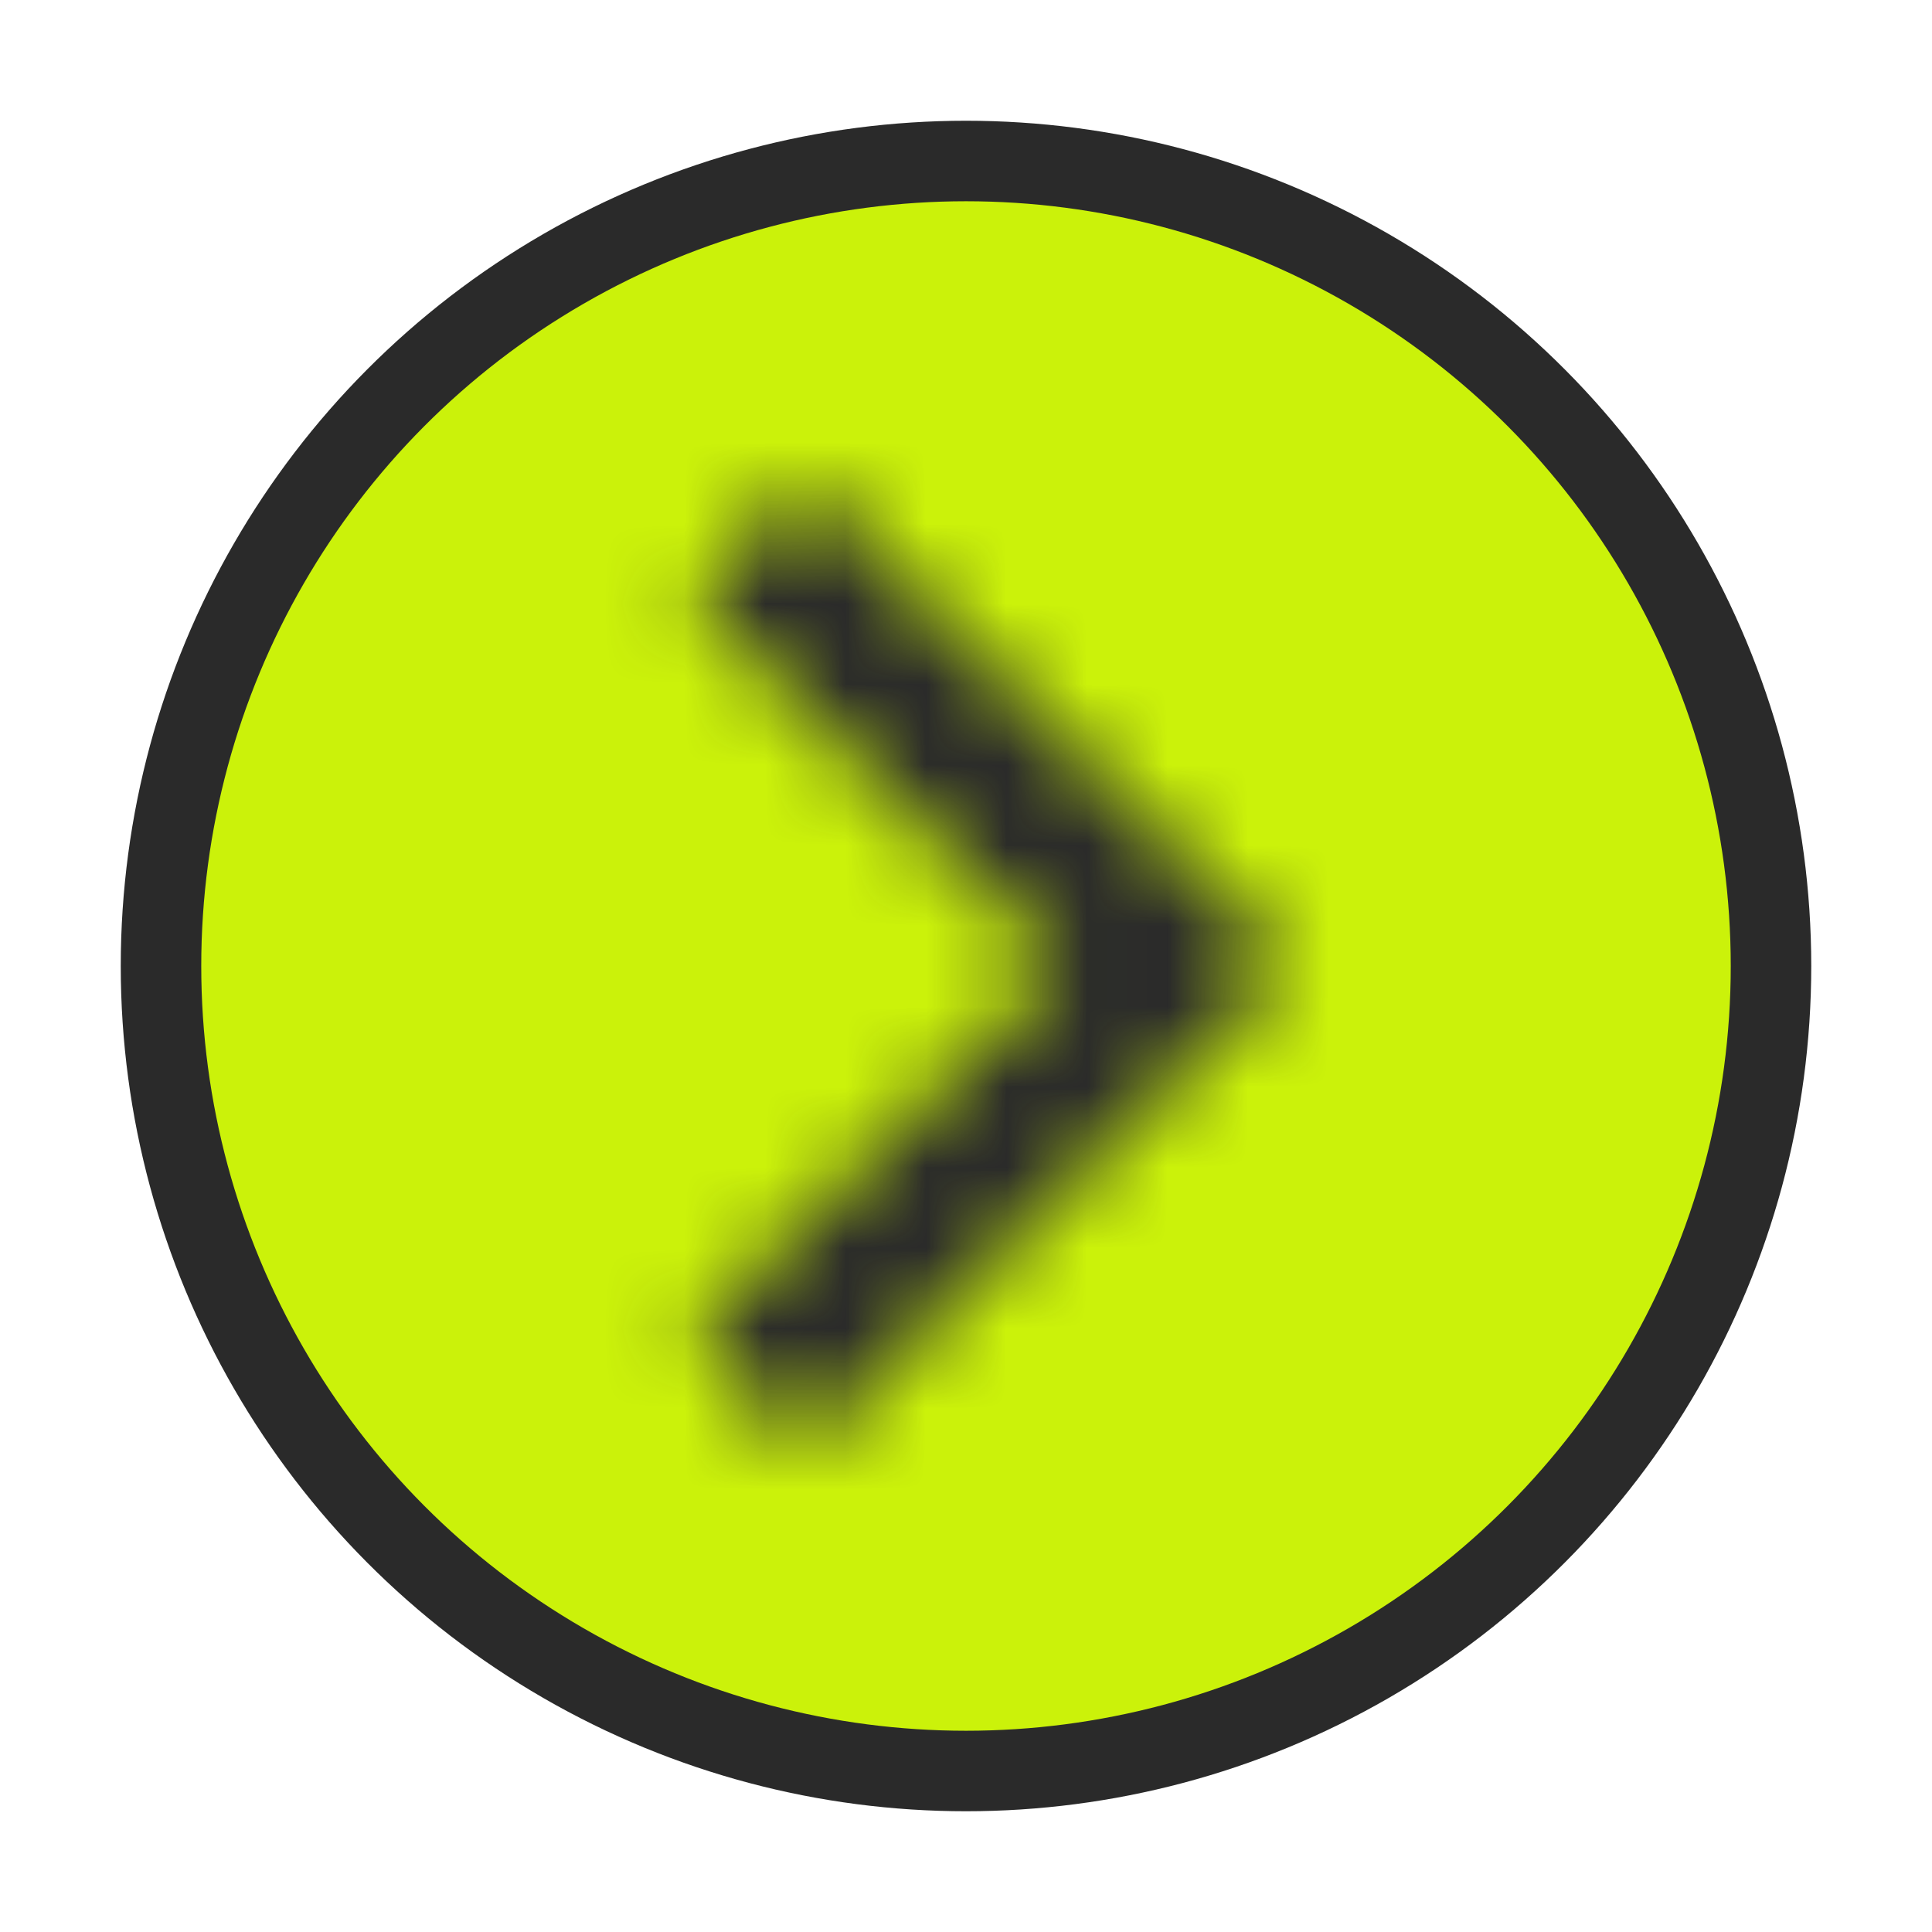
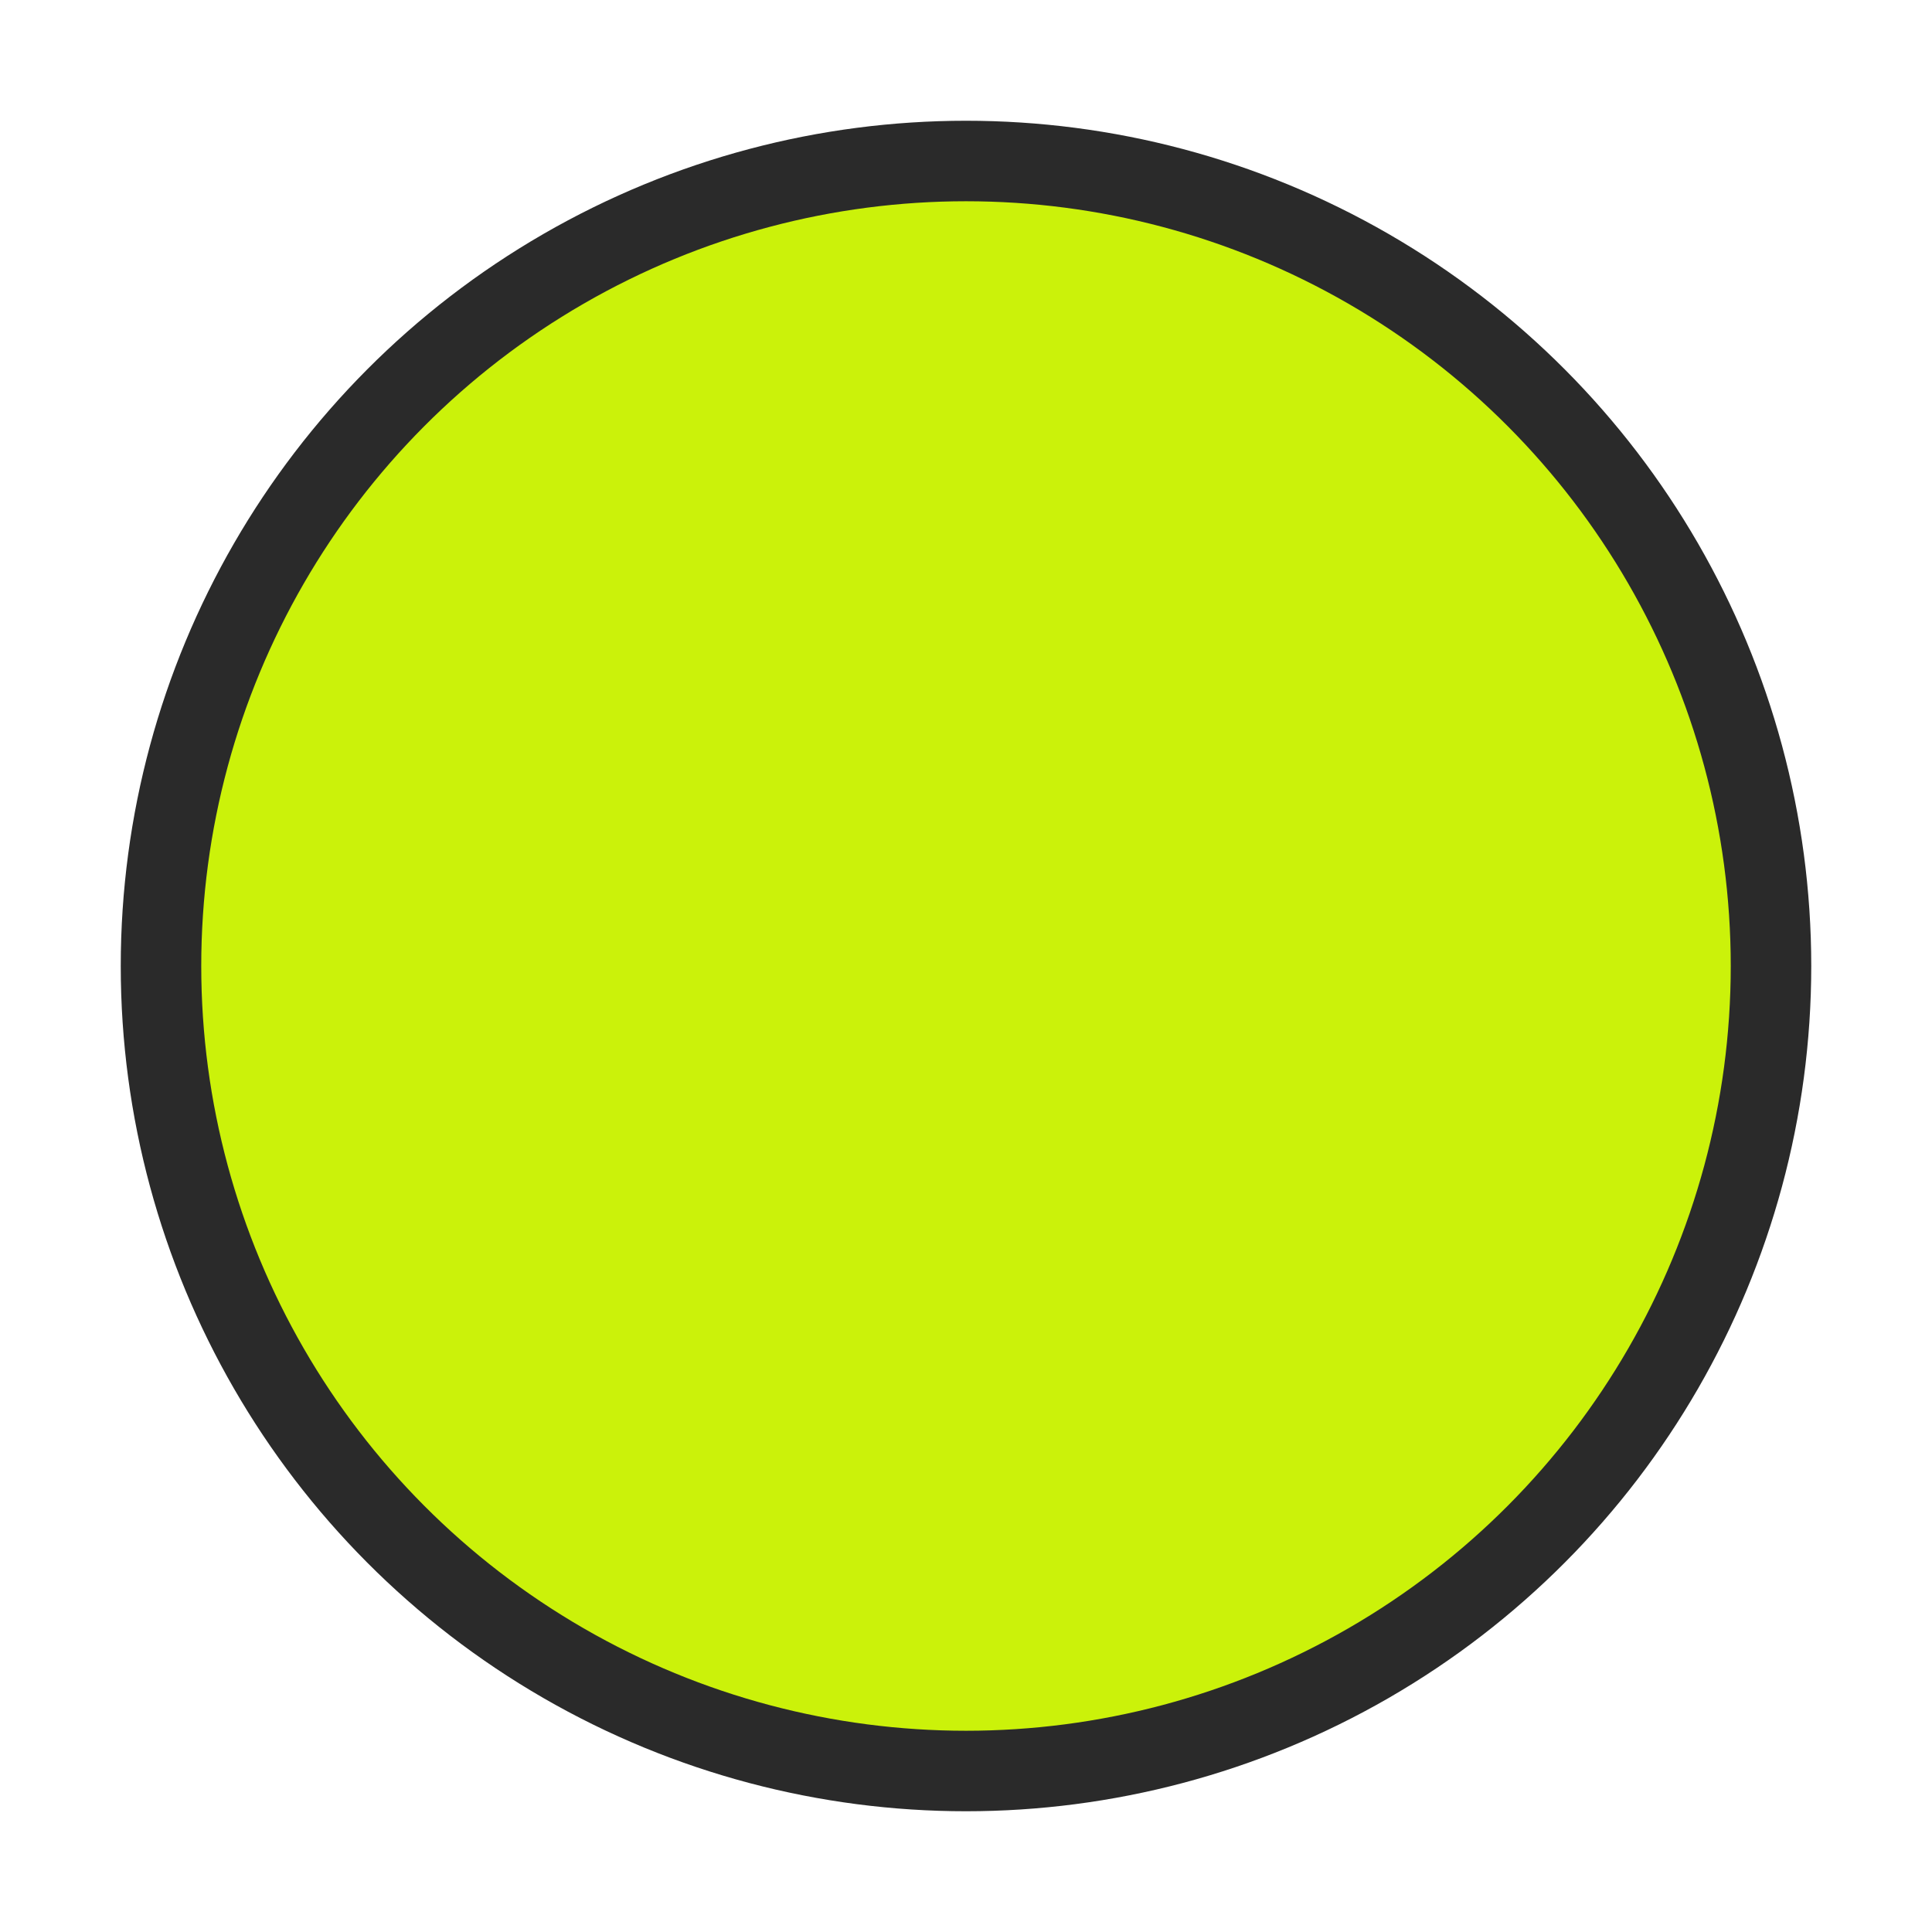
<svg xmlns="http://www.w3.org/2000/svg" xmlns:xlink="http://www.w3.org/1999/xlink" width="24" height="24" viewBox="0 0 24 24">
  <circle cx="12" cy="12" r="10" fill="#cbf20a" stroke="#2A2A2A" />
  <defs>
-     <path id="a" d="M10 6L8.59 7.41 13.17 12l-4.58 4.59L10 18l6-6z" />
    <path id="c" d="M0 0h50v50H0z" />
  </defs>
  <g fill="none" fill-rule="evenodd">
    <mask id="b" fill="#fff">
      <use xlink:href="#a" />
    </mask>
    <g mask="url(#b)">
      <use fill="#2A2A2A" transform="translate(-13 -13)" xlink:href="#c" />
    </g>
  </g>
</svg>